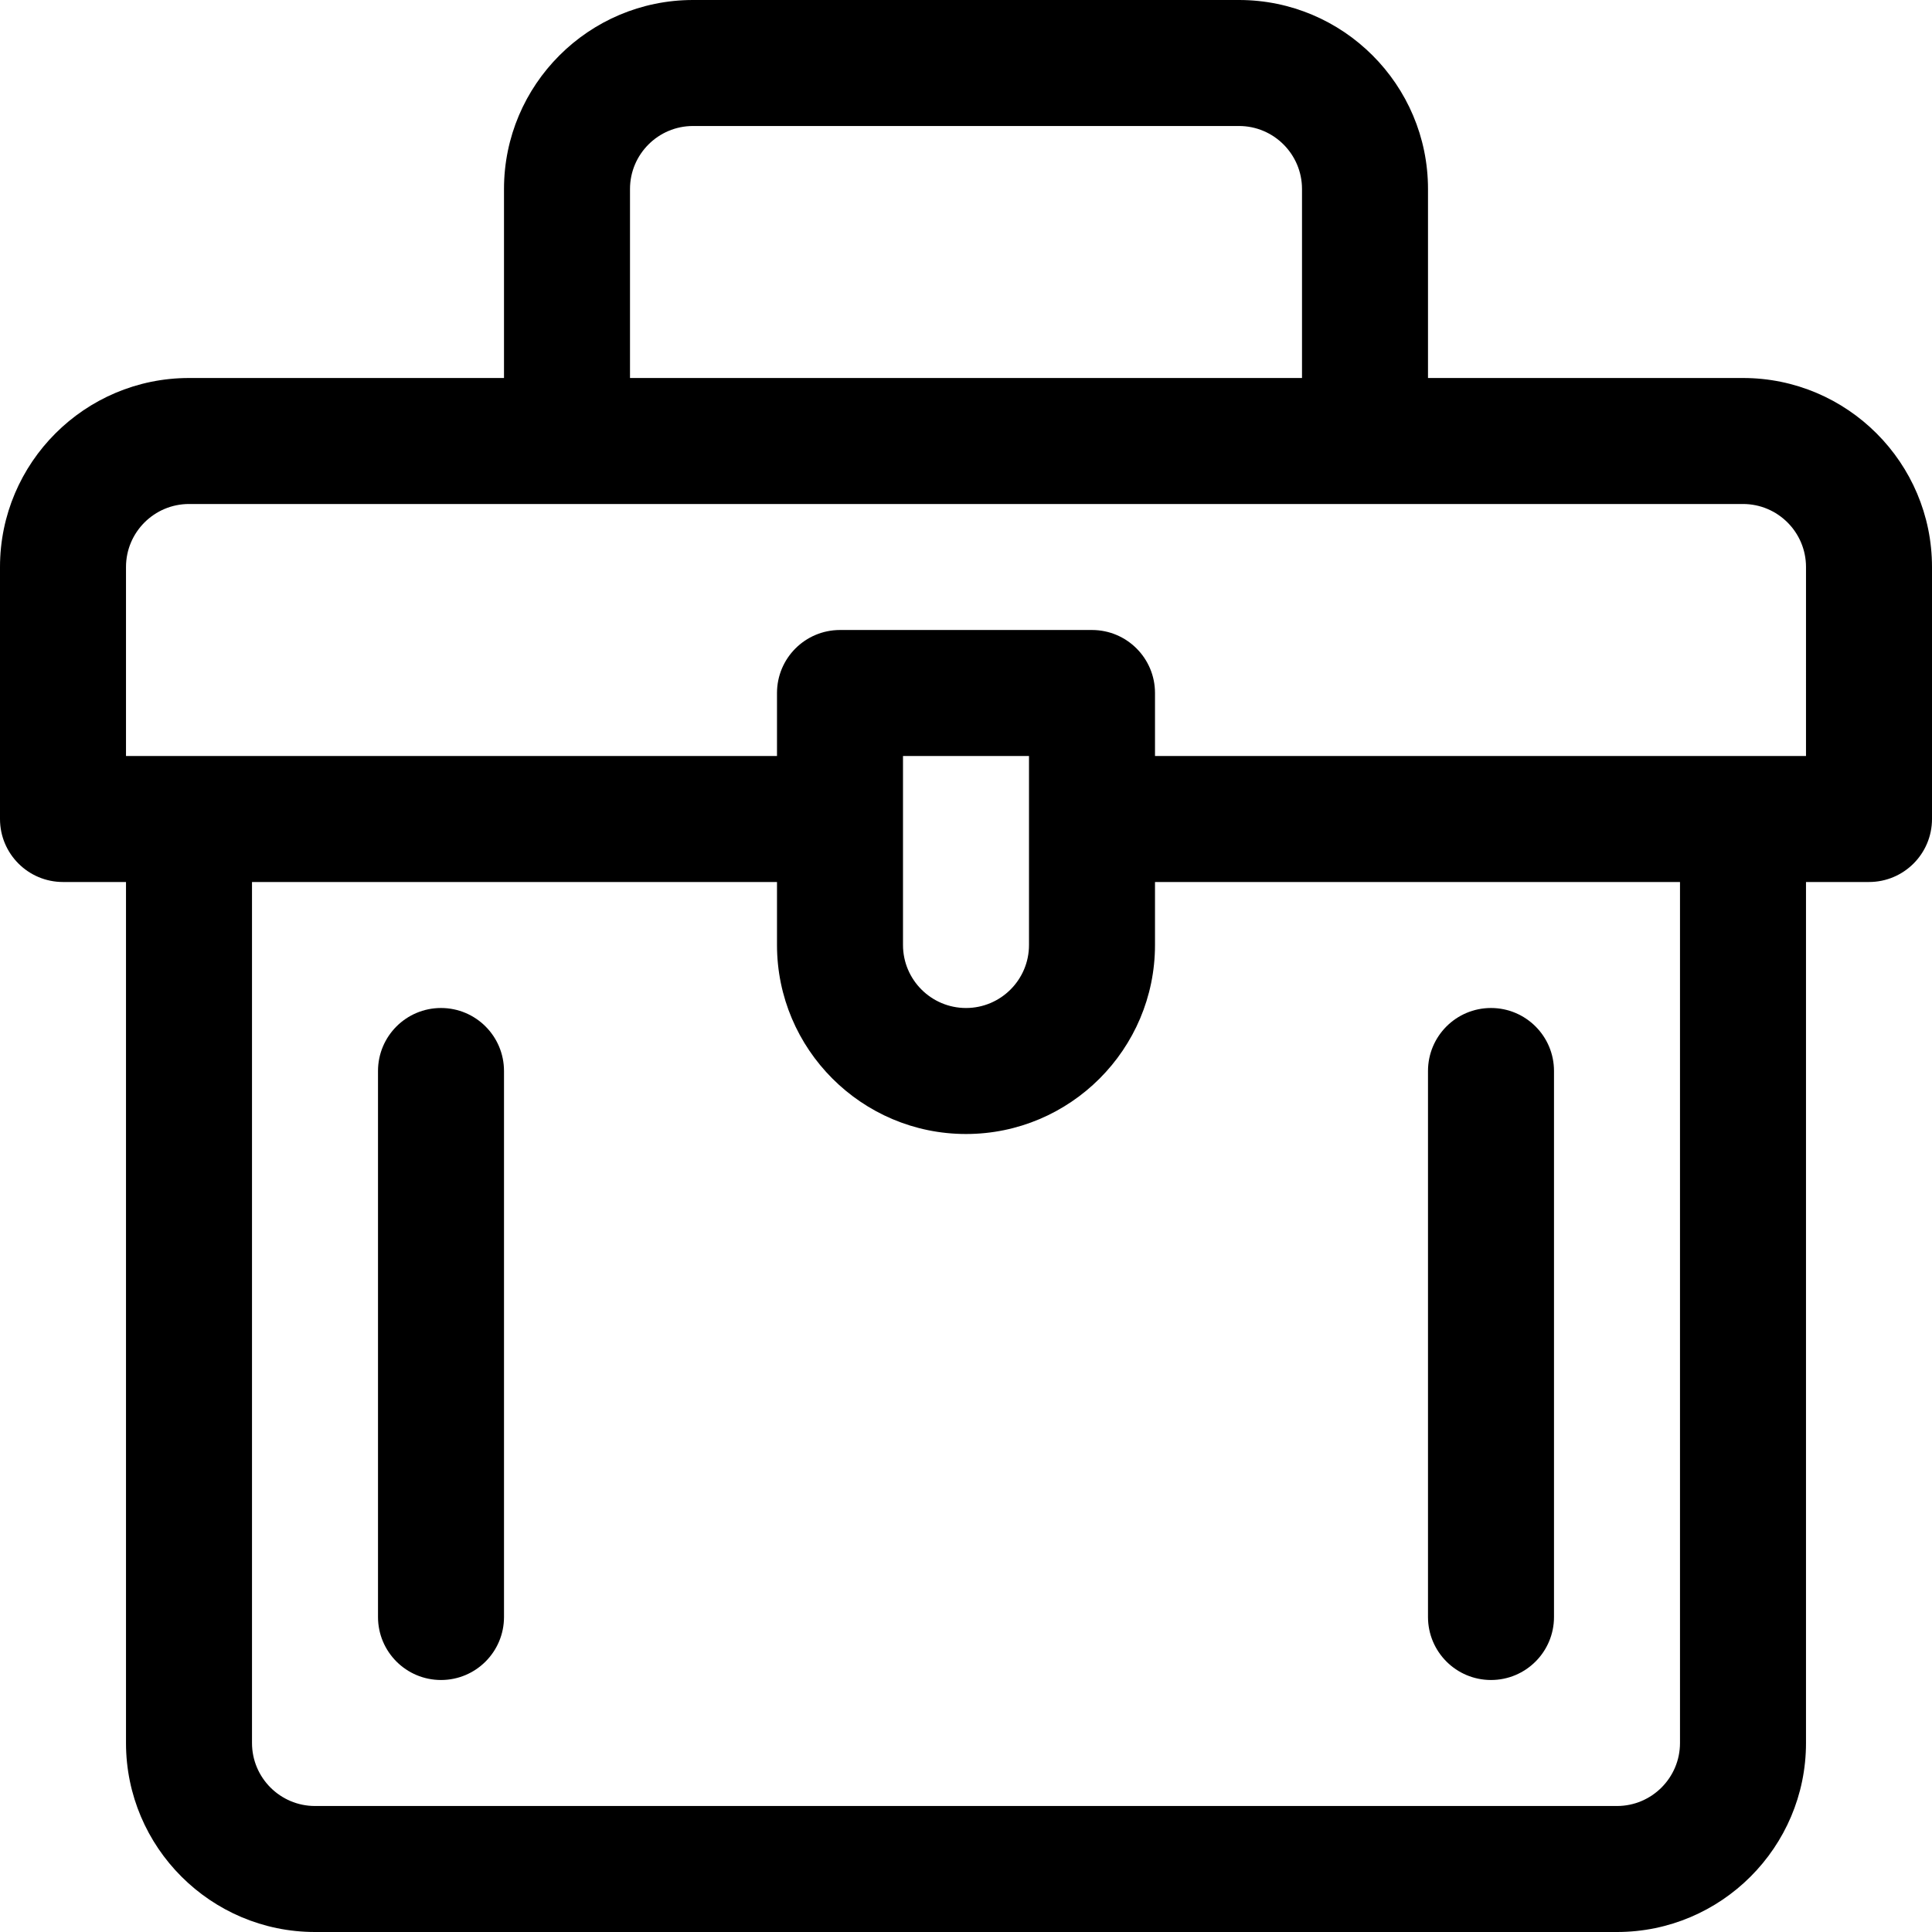
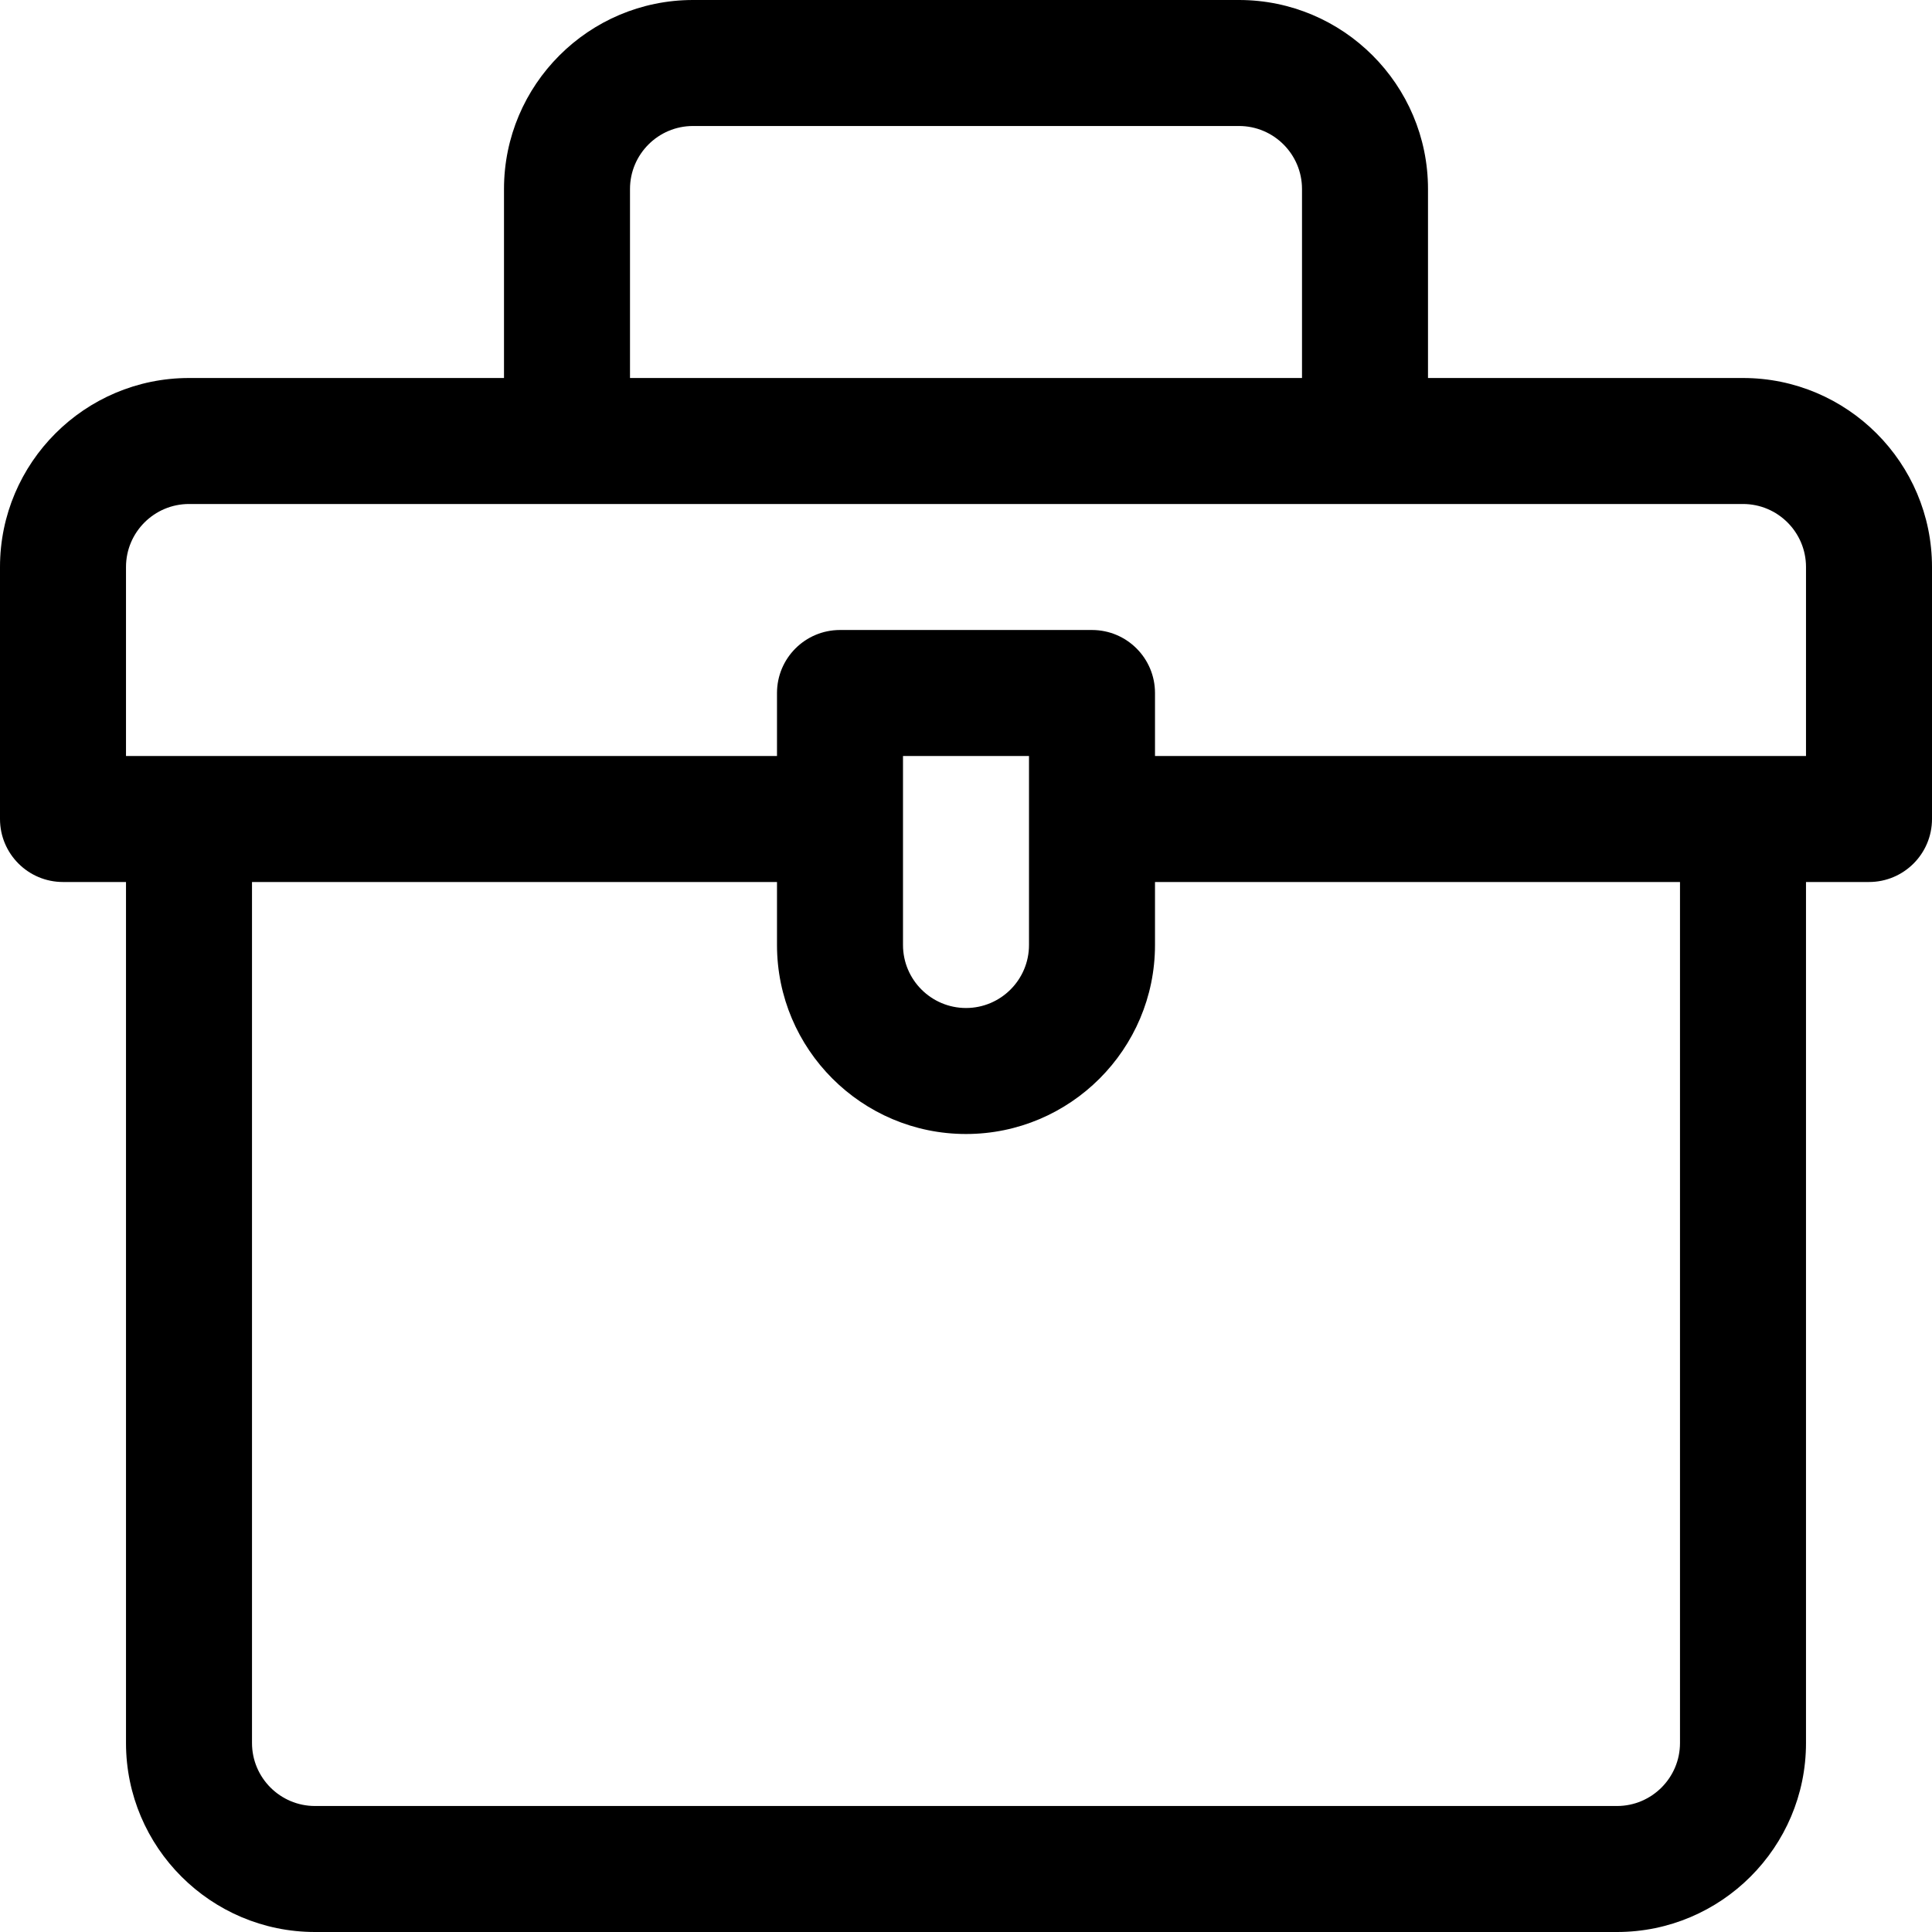
<svg xmlns="http://www.w3.org/2000/svg" fill="#000000" height="800px" width="800px" version="1.1" id="Layer_1" viewBox="0 0 512 512" xml:space="preserve">
  <g>
    <g>
      <path d="M461.913,100.174h-83.478V50.087C378.435,22.469,355.966,0,328.348,0H183.652c-27.618,0-50.087,22.469-50.087,50.087    v50.087H50.087C22.469,100.174,0,122.643,0,150.261v66.783c0,9.22,7.475,16.696,16.696,16.696h16.696v228.174    C33.391,489.531,55.86,512,83.478,512h345.043c27.618,0,50.087-22.469,50.087-50.087V233.739h16.696    c9.22,0,16.696-7.475,16.696-16.696v-66.783C512,122.643,489.531,100.174,461.913,100.174z M166.957,50.087    c0-9.206,7.49-16.696,16.696-16.696h144.696c9.206,0,16.696,7.49,16.696,16.696v50.087H166.957V50.087z M445.217,461.913    c0,9.206-7.49,16.696-16.696,16.696H83.478c-9.206,0-16.696-7.49-16.696-16.696V233.739h139.13v16.696    c0,27.618,22.469,50.087,50.087,50.087c27.618,0,50.087-22.469,50.087-50.087v-16.696h139.13V461.913z M239.304,250.435v-50.087    h33.391v50.087c0,9.206-7.49,16.696-16.696,16.696C246.794,267.13,239.304,259.641,239.304,250.435z M478.609,200.348h-16.696    H306.087v-16.696c0-9.22-7.475-16.696-16.696-16.696h-66.783c-9.22,0-16.696,7.475-16.696,16.696v16.696H50.087H33.391v-50.087    c0-9.206,7.49-16.696,16.696-16.696h100.174h211.478h100.174c9.206,0,16.696,7.49,16.696,16.696V200.348z" />
    </g>
  </g>
  <g>
    <g>
-       <path d="M116.87,267.13c-9.22,0-16.696,7.475-16.696,16.696v144.696c0,9.22,7.475,16.696,16.696,16.696    s16.696-7.475,16.696-16.696V283.826C133.565,274.606,126.09,267.13,116.87,267.13z" />
-     </g>
+       </g>
  </g>
  <g>
    <g>
-       <path d="M395.13,267.13c-9.22,0-16.696,7.475-16.696,16.696v144.696c0,9.22,7.475,16.696,16.696,16.696    s16.696-7.475,16.696-16.696V283.826C411.826,274.606,404.351,267.13,395.13,267.13z" />
-     </g>
+       </g>
  </g>
</svg>